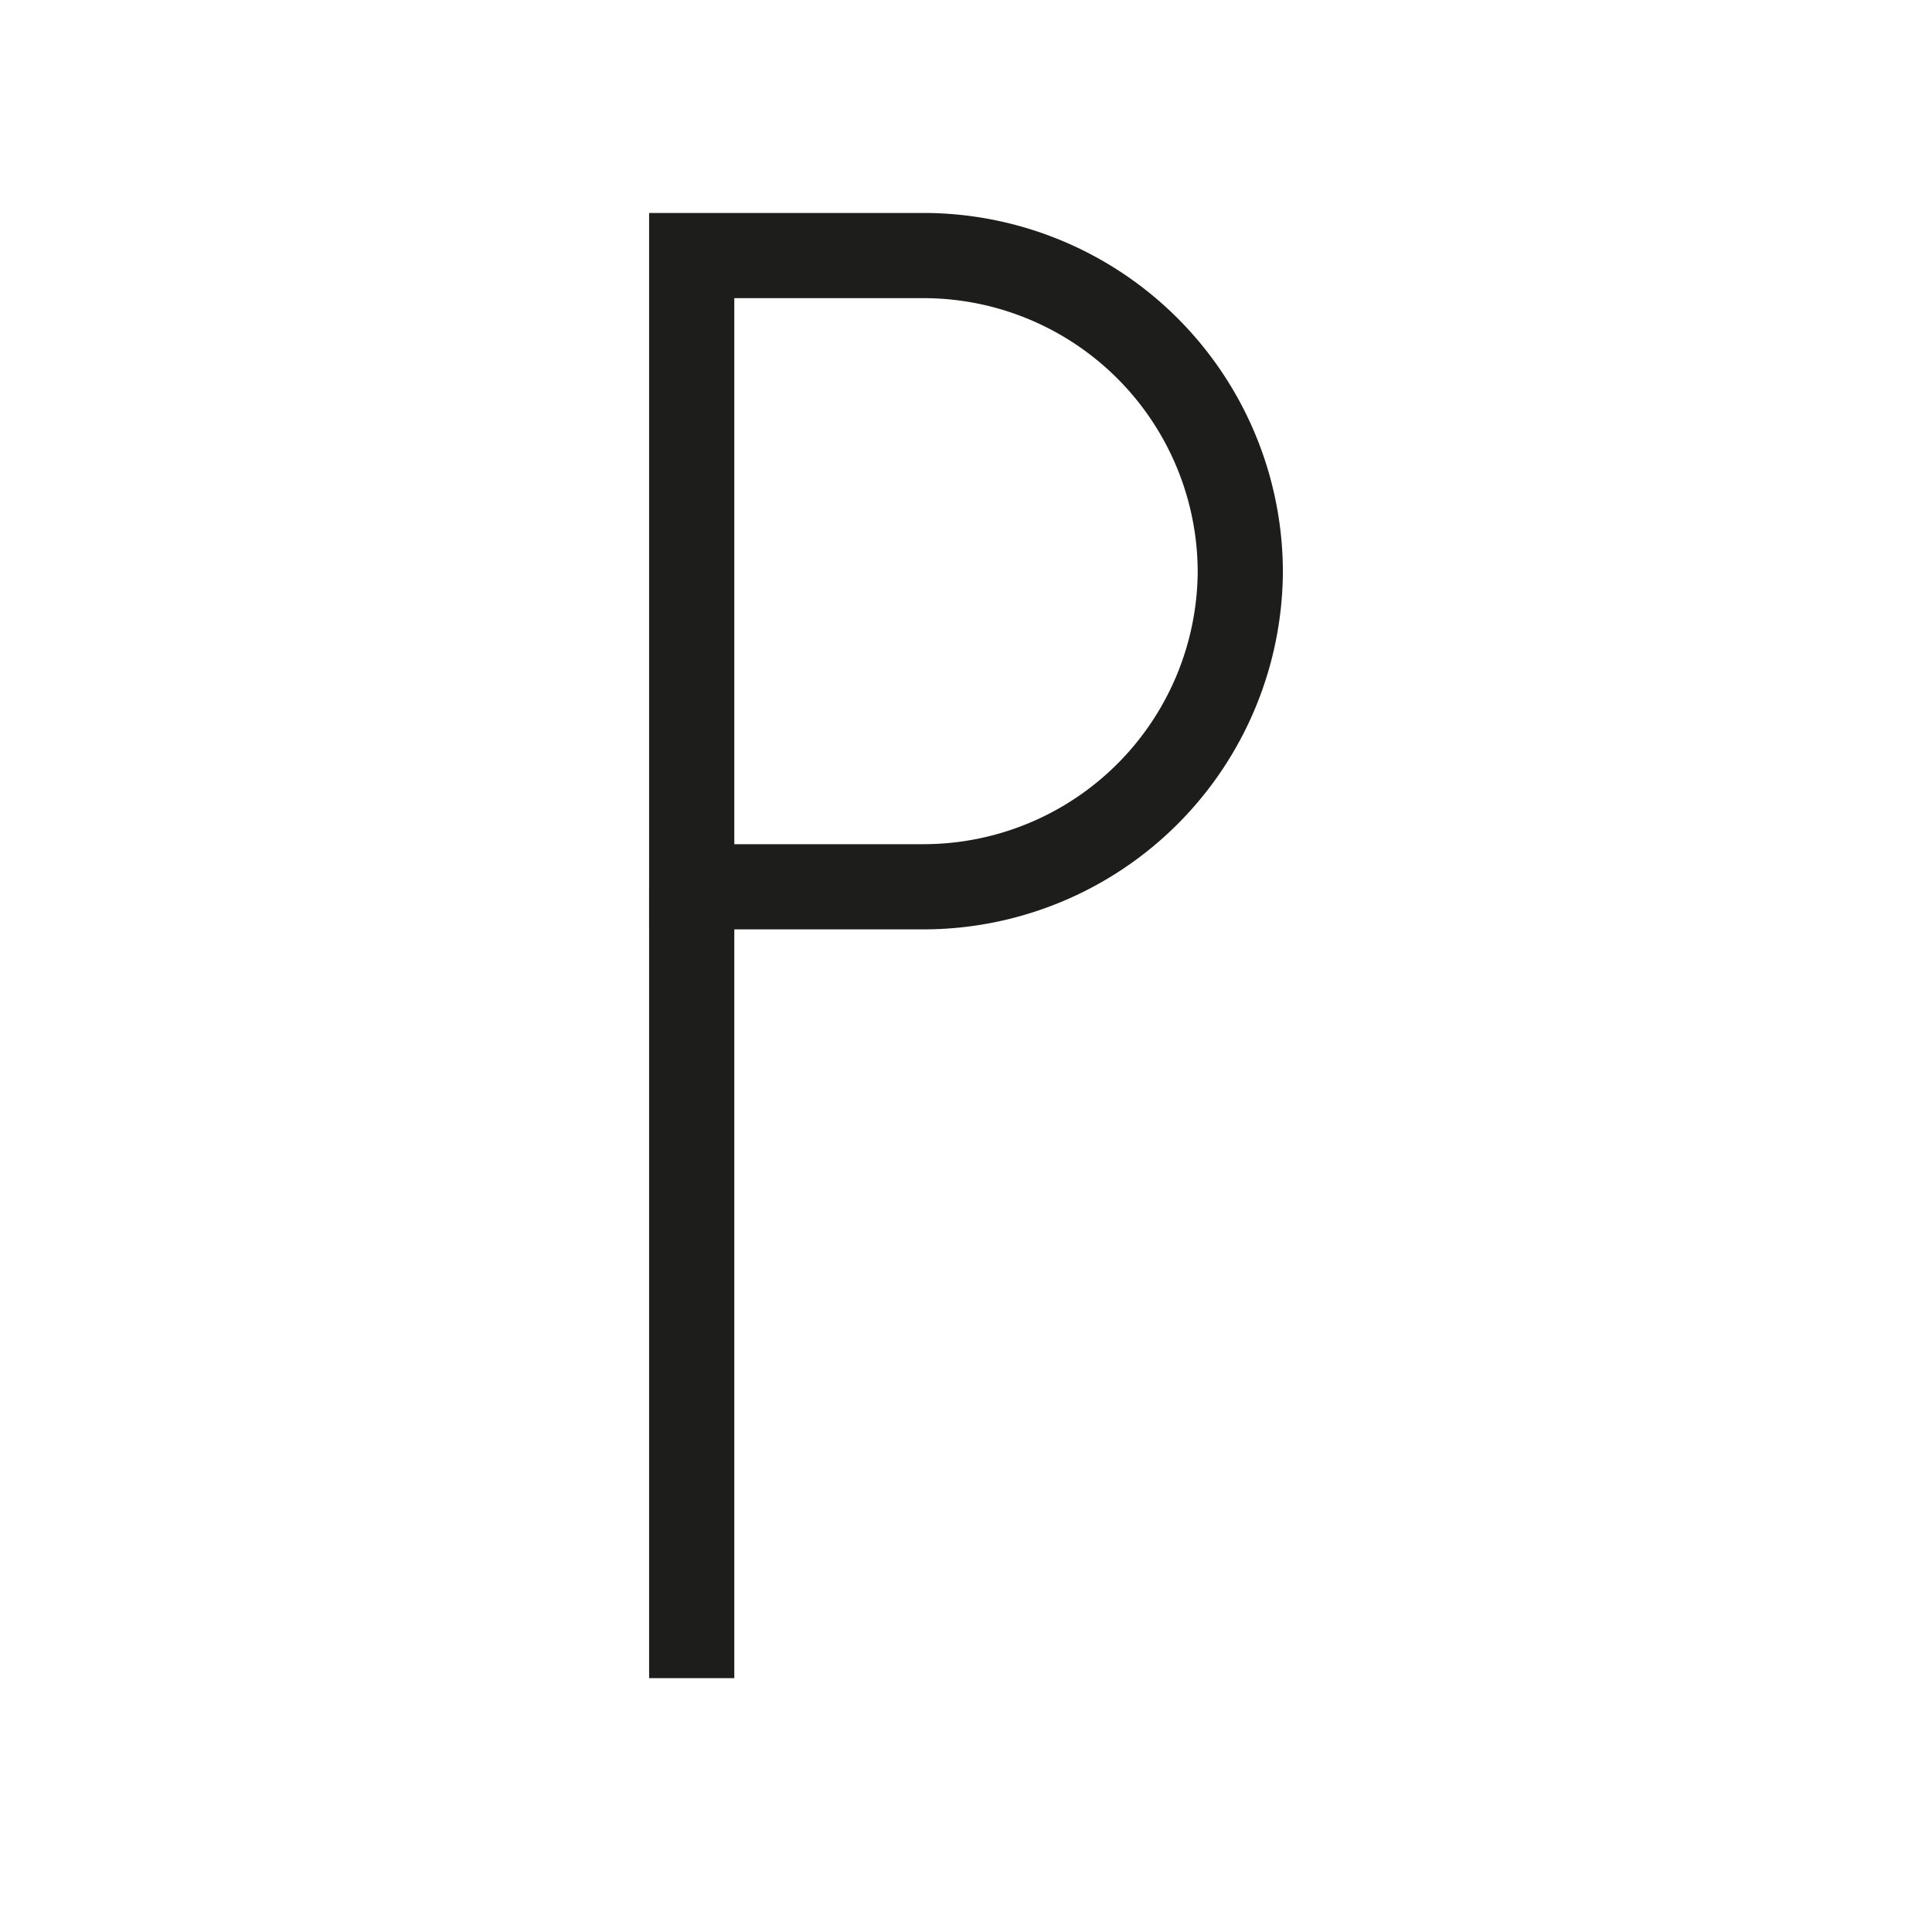
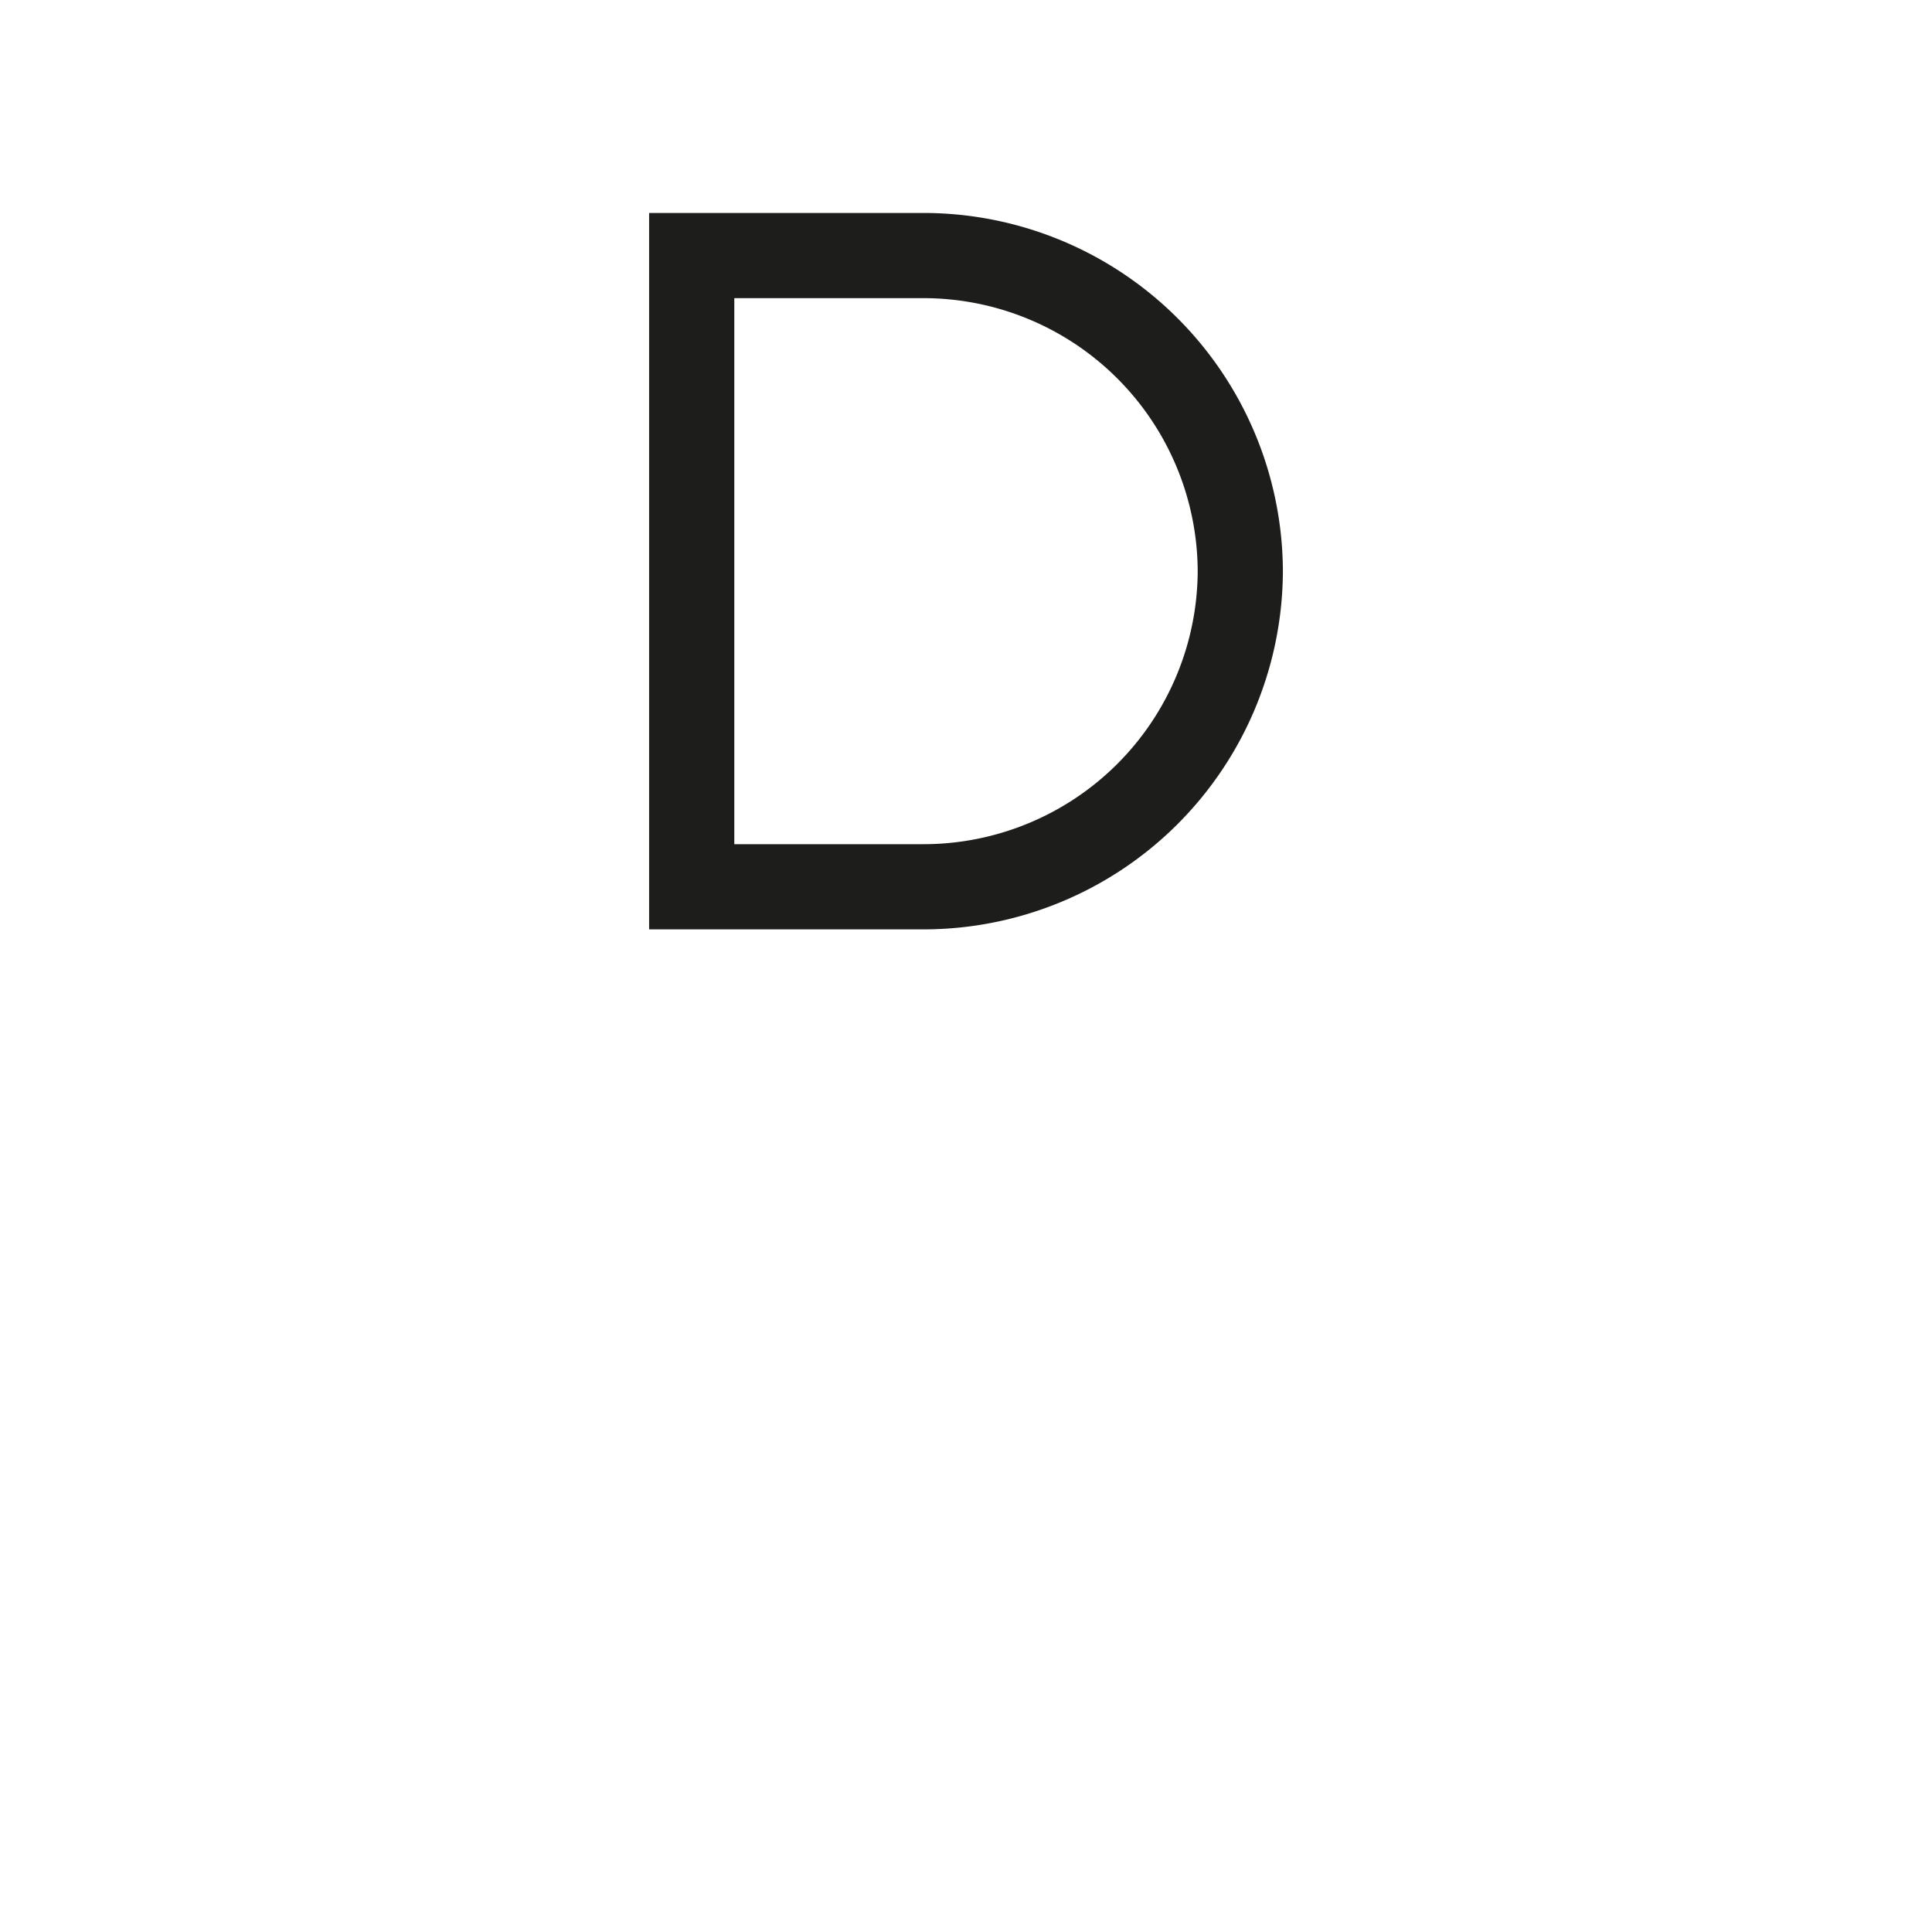
<svg xmlns="http://www.w3.org/2000/svg" id="Layer_1" data-name="Layer 1" viewBox="0 0 22.68 22.68">
  <defs>
    <style>
      .cls-1 {
        fill: none;
        stroke: #1d1d1b;
        stroke-miterlimit: 10;
      }
    </style>
  </defs>
  <title>old-phyrean</title>
  <g>
-     <line class="cls-1" x1="8.12" y1="10.41" x2="8.12" y2="19.7" />
    <path class="cls-1" d="M14.56,6.7h0a3.72,3.72,0,0,1-3.72,3.71H8.12V3h2.72A3.72,3.72,0,0,1,14.56,6.7Z" />
  </g>
</svg>